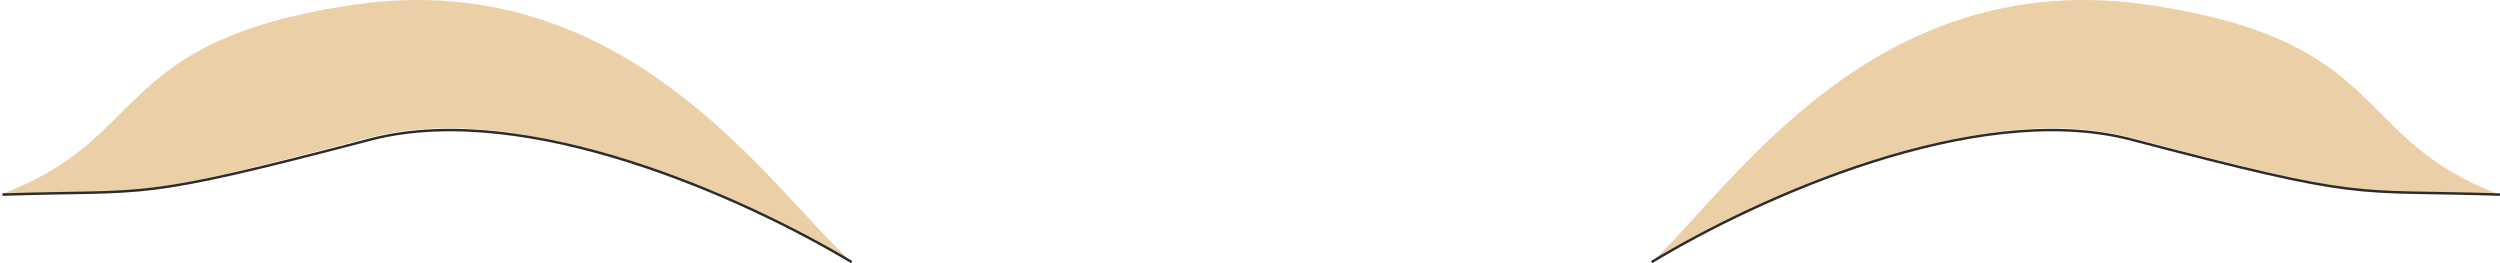
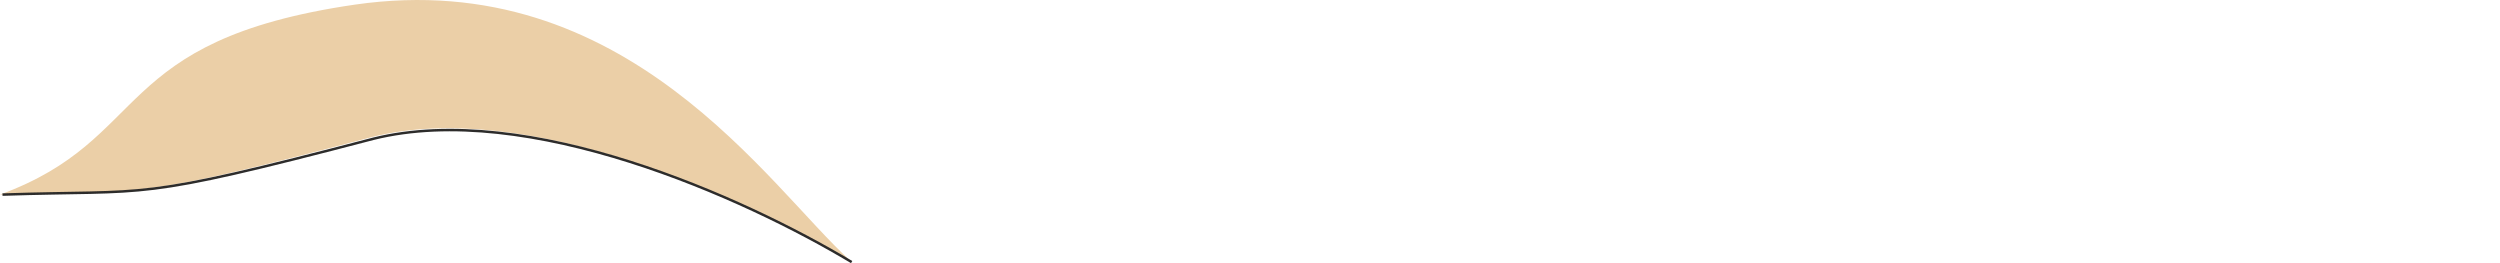
<svg xmlns="http://www.w3.org/2000/svg" height="30.318" viewBox="0 0 216.004 22.738" width="288.005">
  <path style="fill:#ebcfa7" d="M189.638 427.929c13.176-4.824 9.432-13.32 30.672-16.416 23.472-3.384 35.784 15.768 42.768 22.104-9.432-5.472-28.008-14.04-41.328-10.656-20.736 5.472-18.936 4.536-32.112 4.968z" transform="translate(-189.638 -411.115)" />
  <path style="fill:none;stroke:#2d2c2b;stroke-width:.216;stroke-miterlimit:10.433" d="M263.222 433.76c-9.36-5.615-28.008-13.967-41.328-10.655-20.88 5.472-18.936 4.392-32.04 4.824" transform="translate(-189.638 -411.115)" />
-   <path style="fill:#ebcfa7" d="M405.638 427.929c-13.032-4.824-9.288-13.32-30.528-16.416-23.616-3.384-35.784 15.768-42.624 22.104 9.288-5.472 27.936-14.04 41.04-10.656 20.88 5.472 19.08 4.536 32.112 4.968z" transform="translate(-189.638 -411.115)" />
-   <path style="fill:none;stroke:#2d2c2b;stroke-width:.216;stroke-miterlimit:10.433" d="M332.342 433.76c9.288-5.615 27.864-13.967 41.184-10.655 20.88 5.472 18.936 4.392 32.112 4.824" transform="translate(-189.638 -411.115)" />
</svg>